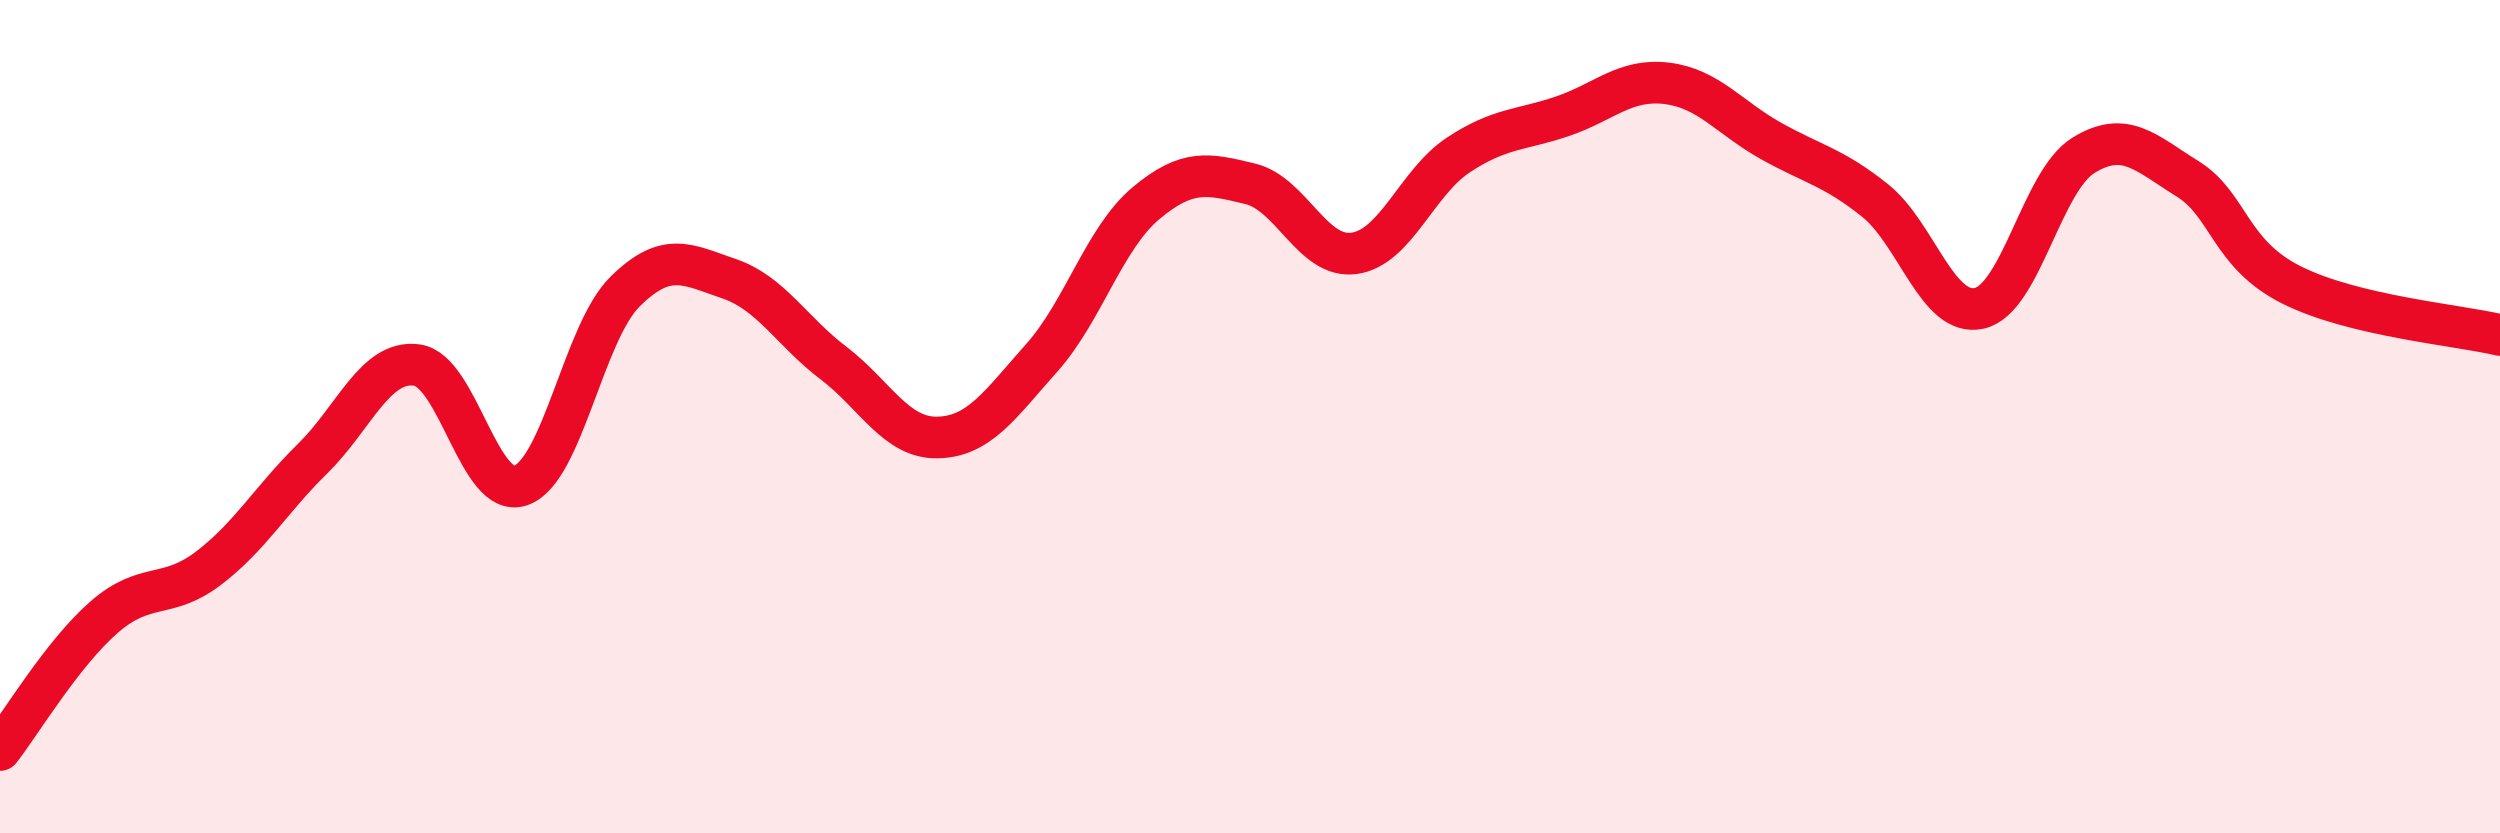
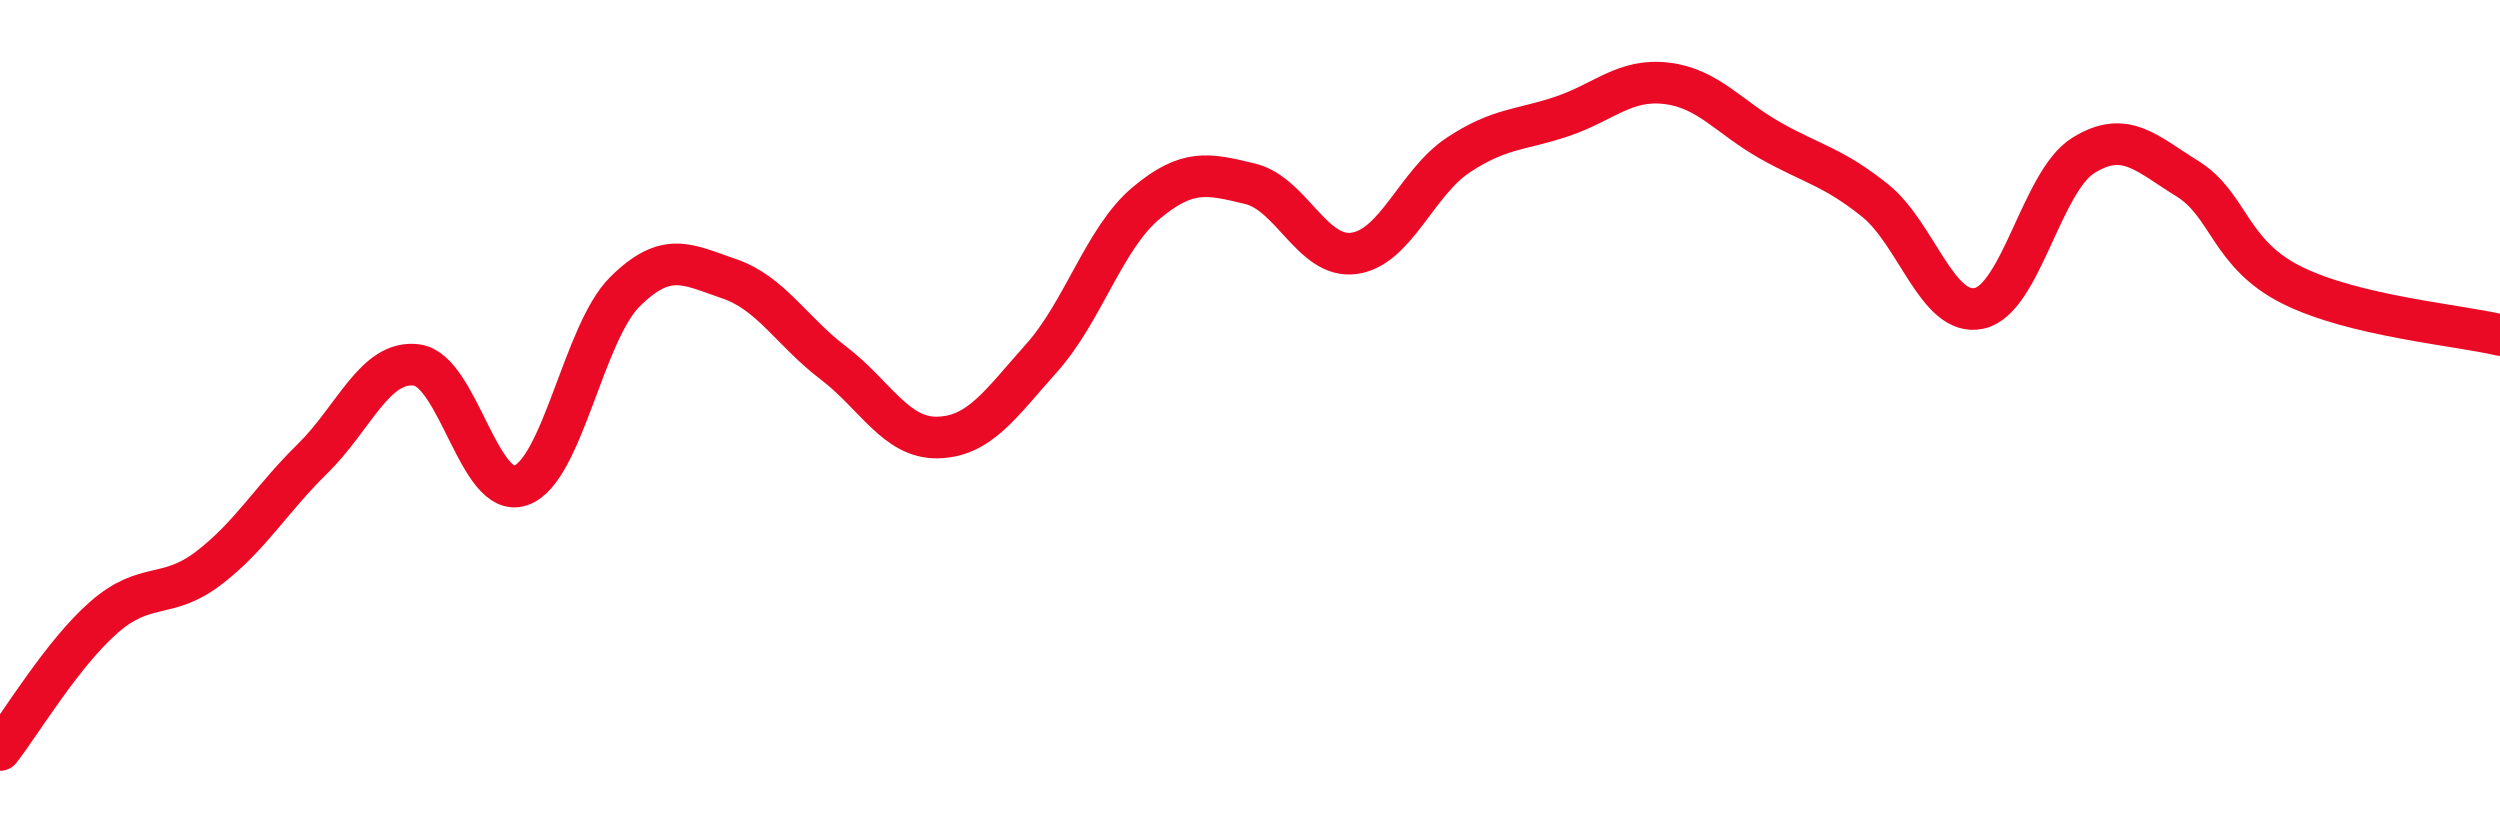
<svg xmlns="http://www.w3.org/2000/svg" width="60" height="20" viewBox="0 0 60 20">
-   <path d="M 0,18 C 0.5,17.36 1.5,15.68 2.5,14.81 C 3.5,13.94 4,14.4 5,13.64 C 6,12.88 6.5,11.99 7.5,11.01 C 8.5,10.03 9,8.63 10,8.76 C 11,8.89 11.5,12 12.5,11.65 C 13.5,11.3 14,7.99 15,7 C 16,6.01 16.5,6.35 17.5,6.69 C 18.5,7.03 19,7.95 20,8.71 C 21,9.47 21.5,10.52 22.5,10.5 C 23.5,10.48 24,9.71 25,8.59 C 26,7.47 26.5,5.72 27.5,4.88 C 28.5,4.04 29,4.17 30,4.41 C 31,4.65 31.5,6.22 32.5,6.08 C 33.5,5.94 34,4.38 35,3.72 C 36,3.06 36.5,3.13 37.5,2.79 C 38.5,2.45 39,1.88 40,2 C 41,2.12 41.5,2.82 42.5,3.38 C 43.5,3.94 44,4.01 45,4.81 C 46,5.61 46.5,7.62 47.5,7.4 C 48.5,7.18 49,4.35 50,3.73 C 51,3.11 51.5,3.67 52.5,4.29 C 53.5,4.91 53.5,6.09 55,6.84 C 56.5,7.59 59,7.8 60,8.04L60 20L0 20Z" fill="#EB0A25" opacity="0.1" stroke-linecap="round" stroke-linejoin="round" />
  <path d="M 0,18 C 0.5,17.36 1.5,15.68 2.5,14.81 C 3.5,13.94 4,14.4 5,13.64 C 6,12.88 6.5,11.99 7.5,11.01 C 8.5,10.03 9,8.63 10,8.76 C 11,8.89 11.5,12 12.5,11.65 C 13.5,11.3 14,7.99 15,7 C 16,6.01 16.5,6.35 17.5,6.69 C 18.5,7.03 19,7.95 20,8.71 C 21,9.47 21.5,10.52 22.5,10.5 C 23.5,10.48 24,9.71 25,8.59 C 26,7.47 26.5,5.72 27.5,4.88 C 28.5,4.04 29,4.17 30,4.41 C 31,4.65 31.5,6.22 32.5,6.08 C 33.5,5.94 34,4.38 35,3.72 C 36,3.06 36.5,3.13 37.5,2.79 C 38.5,2.45 39,1.88 40,2 C 41,2.12 41.5,2.82 42.5,3.38 C 43.5,3.94 44,4.01 45,4.81 C 46,5.61 46.5,7.62 47.5,7.4 C 48.5,7.18 49,4.35 50,3.73 C 51,3.11 51.5,3.67 52.5,4.29 C 53.5,4.91 53.5,6.09 55,6.84 C 56.5,7.59 59,7.8 60,8.04" stroke="#EB0A25" stroke-width="1" fill="none" stroke-linecap="round" stroke-linejoin="round" />
</svg>